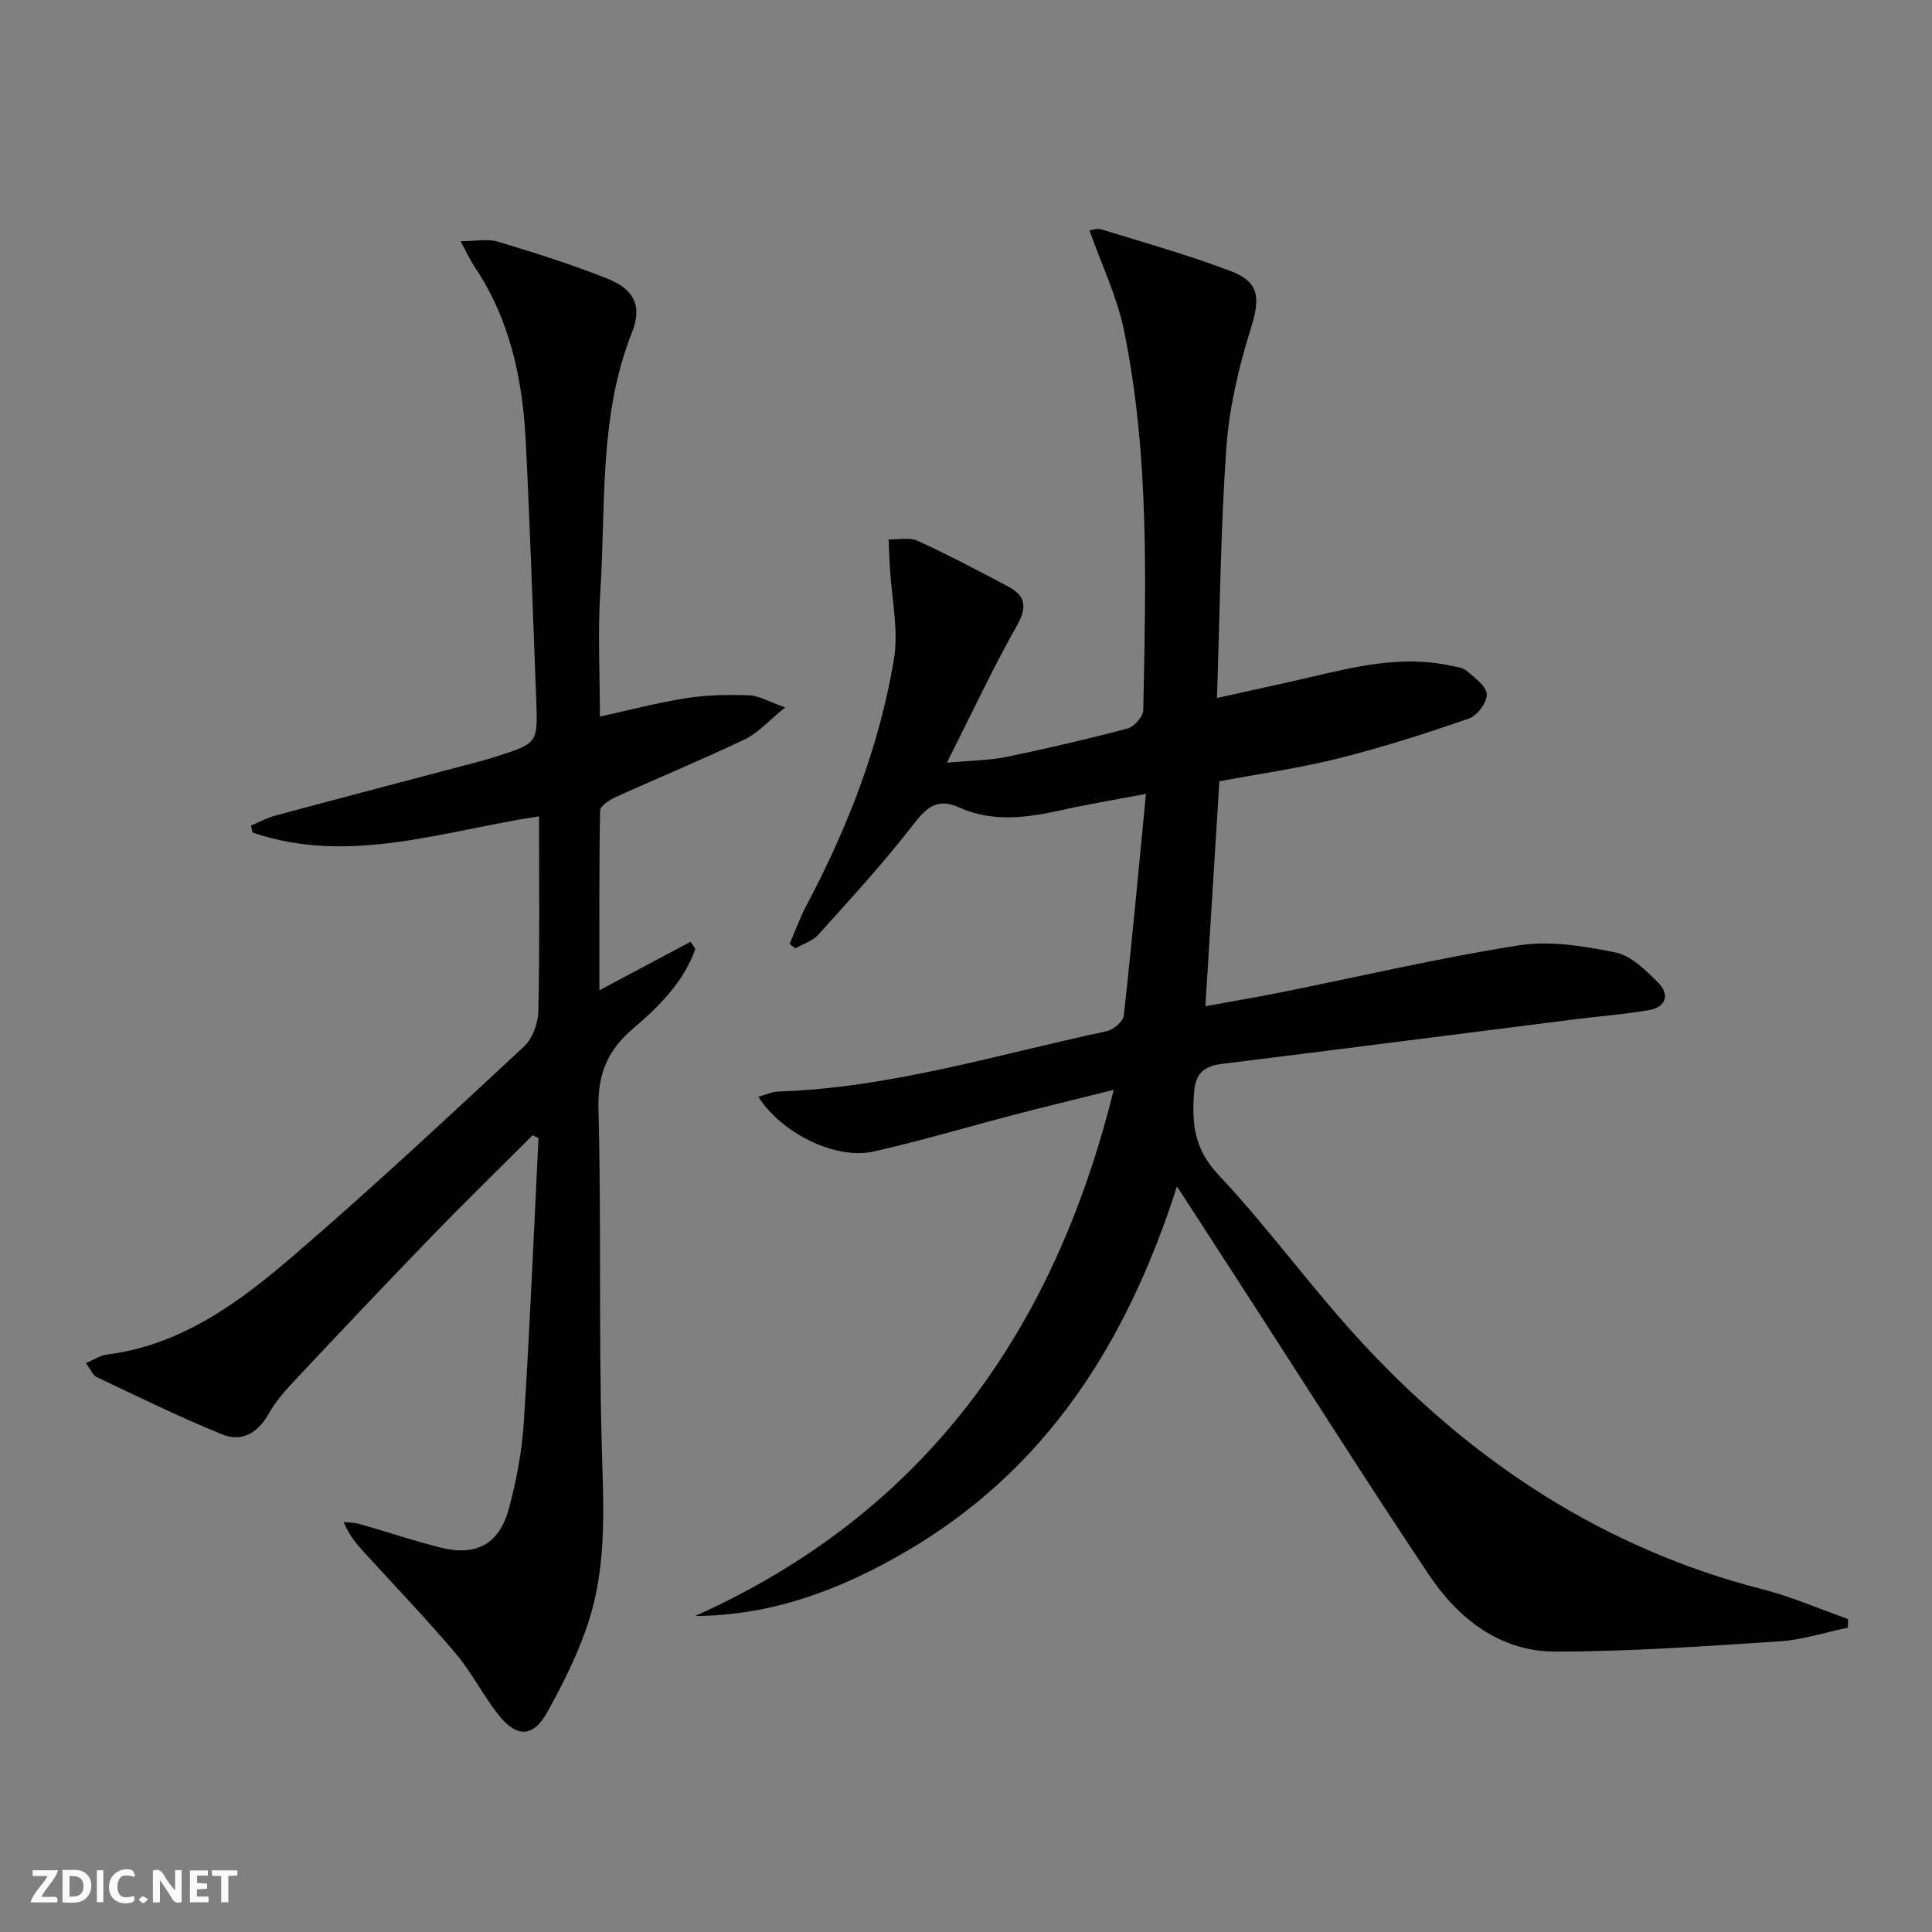
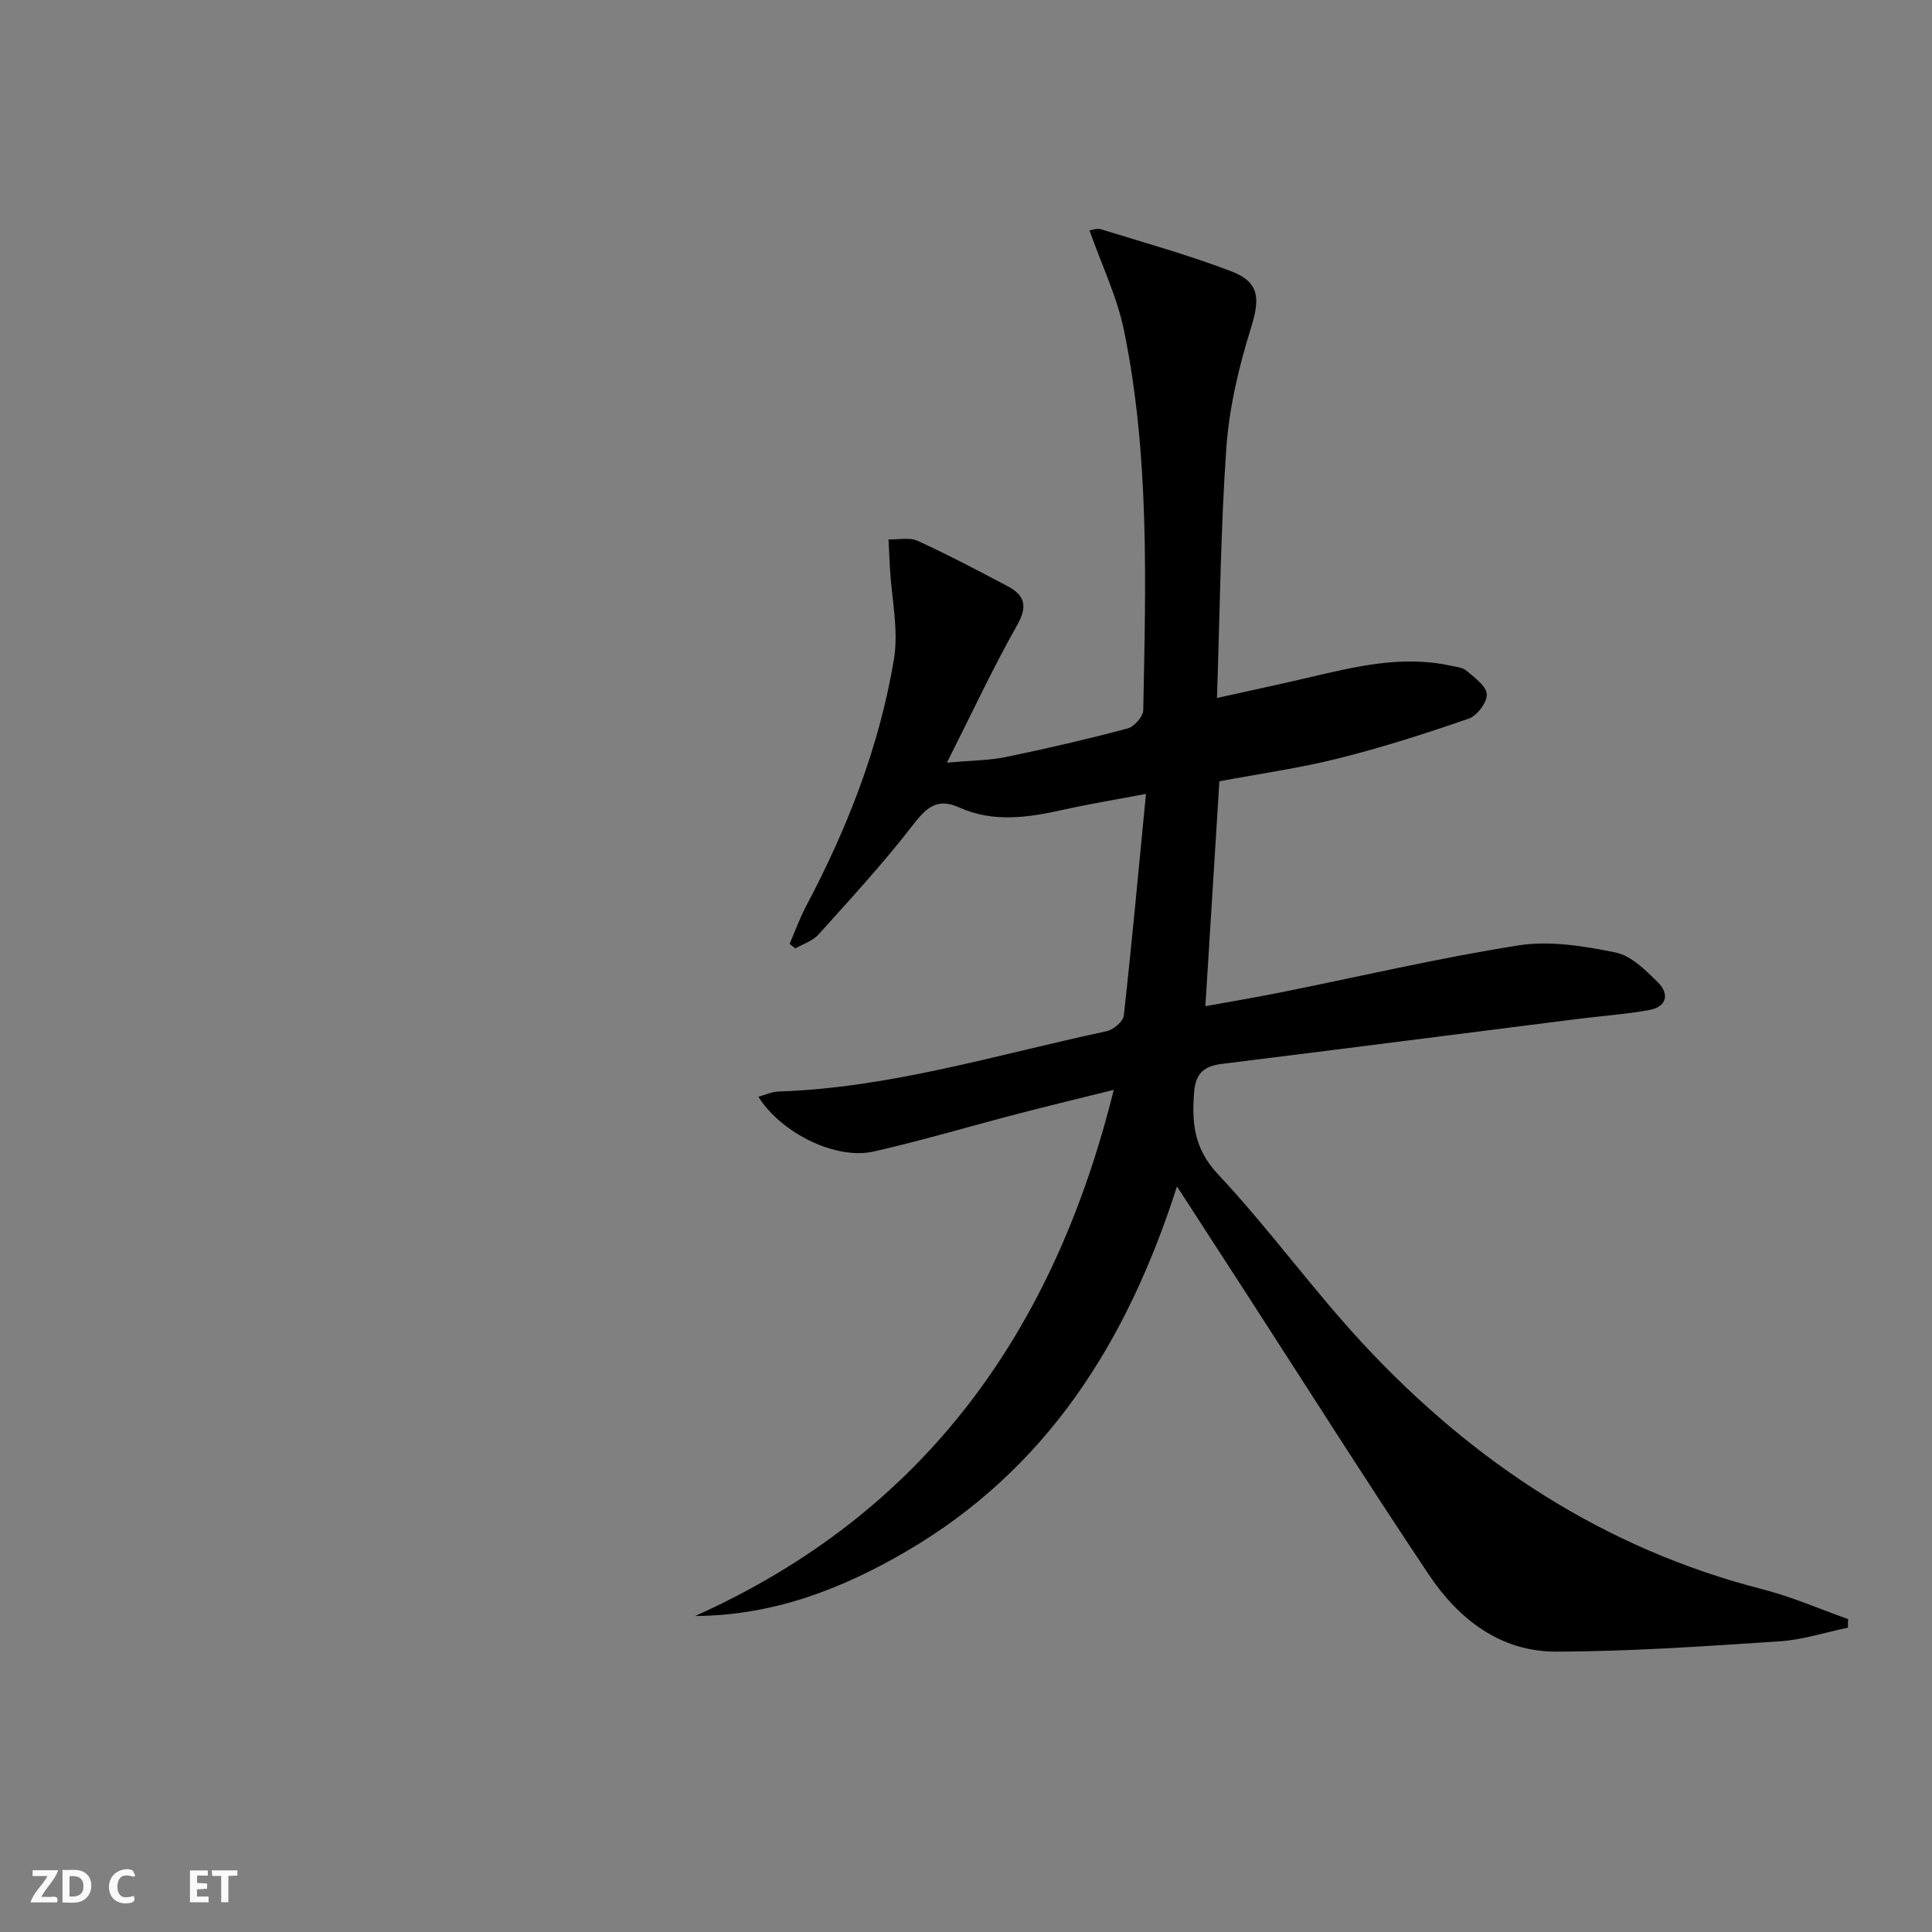
<svg xmlns="http://www.w3.org/2000/svg" enable-background="new 0 0 400 400" viewBox="0 0 400 400">
  <rect x="0" y="0" width="400" height="400" fill="#808080" stroke="none" />
  <g fill="#fbfafa">
-     <path d="m37.59 393.81c-.92.31-1.52.05-2-.78-.7-1.2-1.52-2.34-2.47-3.78v4.59c-.55.03-.95.05-1.41.07-.03-.37-.06-.64-.06-.91 0-1.91 0-3.81 0-5.7 1.13-.41 1.77-.03 2.29.91.62 1.11 1.38 2.14 2.31 3.19v-4.2h1.35v6.61z" />
    <path d="m12.94 393.88v-6.75c1.9.19 3.93-.54 5.37 1.29.8 1.01.78 2.88.03 3.97-1.37 1.97-3.4 1.51-5.4 1.49m1.45-1.22c2.04.12 2.92-.58 2.89-2.21-.03-1.51-.98-2.19-2.89-2z" />
    <path d="m11.81 393.87h-5.49c.68-2.18 2.47-3.48 3.51-5.45h-3.08v-1.21h5.29c-.71 2.13-2.44 3.48-3.47 5.51.86 0 1.63.04 2.39-.01.79-.05 1.14.21.85 1.16" />
    <path d="m39.33 393.86v-6.61h3.7v1.07h-2.22v1.52c.68.04 1.34.09 2.07.13v1.07c-.72.05-1.38.09-2.1.14v1.48h2.4v1.19h-3.85z" />
    <path d="m27.71 388.56c-1.15-.3-2.46-.61-3.1.64-.37.73-.41 1.93-.06 2.67.63 1.35 1.99.93 3.17.68.35.94-.01 1.32-.93 1.46-1.62.25-3.05-.27-3.76-1.48-.73-1.25-.6-3.03.31-4.17.88-1.11 2.71-1.7 4-1.16.32.13.44.74.65 1.12-.1.08-.19.16-.28.24" />
    <path d="m49.15 387.24v1.07c-.59.02-1.17.05-1.87.08v5.44h-1.48v-5.44h-1.85c-.05-.4-.08-.73-.13-1.15z" />
-     <path d="m20.06 387.21h1.33v6.62h-1.33z" />
-     <path d="m30.68 393.25c-.49.38-.8.79-1.05.76-.32-.05-.6-.45-.9-.7.26-.24.51-.64.8-.67.29-.04.62.3 1.15.61" />
  </g>
  <path d="m243.68 245.63c-10.38 32.42-27.08 58.7-56.19 75.65-13.32 7.75-27.37 13.18-43.57 13.3 47.51-21.33 74.29-58.94 86.67-108.94-6.85 1.71-13.39 3.28-19.89 4.97-9.95 2.59-19.81 5.53-29.83 7.8-7.8 1.77-19.1-3.78-23.86-11.34 1.49-.4 2.8-1.04 4.13-1.08 23.28-.77 45.44-7.69 67.98-12.49 1.4-.3 3.41-2 3.55-3.23 1.67-14.99 3.05-30.02 4.59-45.9-6.31 1.19-11.77 2.09-17.17 3.29-7.24 1.61-14.44 2.7-21.51-.49-4.63-2.09-6.84.11-9.63 3.71-6.07 7.86-12.84 15.2-19.49 22.6-1.19 1.33-3.17 1.94-4.79 2.88-.4-.31-.79-.63-1.19-.94 1.14-2.64 2.12-5.36 3.46-7.9 8.53-16.11 15.12-32.99 18.13-50.96 1.03-6.15-.49-12.72-.83-19.11-.1-1.92-.19-3.85-.28-5.77 2.03.06 4.34-.48 6.04.3 6.32 2.89 12.49 6.15 18.64 9.4 3.55 1.88 4.16 4.13 1.95 8.05-4.98 8.79-9.25 17.99-14.54 28.47 5.02-.45 8.72-.45 12.27-1.18 8.43-1.74 16.83-3.69 25.15-5.9 1.36-.36 3.2-2.46 3.23-3.78.51-26.29 1.33-52.64-3.98-78.59-1.43-6.97-4.62-13.58-7.15-20.74.39-.05 1.52-.51 2.42-.23 9.01 2.79 18.13 5.33 26.93 8.69 5.93 2.27 5.95 5.71 4.09 11.7-2.49 7.98-4.49 16.34-5.09 24.65-1.21 16.89-1.34 33.86-1.96 51.99 6.78-1.51 12.83-2.79 18.84-4.2 9.72-2.27 19.42-4.7 29.51-2.49 1.13.25 2.49.34 3.29 1.03 1.67 1.43 4.1 3.13 4.22 4.86.12 1.64-1.97 4.45-3.68 5.05-8.9 3.09-17.9 5.97-27.04 8.26-8.01 2.01-16.23 3.16-24.64 4.74-.94 15.19-1.89 30.4-2.9 46.56 5.33-.97 10.45-1.82 15.53-2.84 16.44-3.3 32.78-7.15 49.33-9.75 6.48-1.02 13.51.14 20.06 1.47 3.23.66 6.22 3.66 8.76 6.17 2.48 2.45 1.83 5.11-1.84 5.76-5.05.89-10.2 1.25-15.3 1.9-24.38 3.08-48.75 6.22-73.14 9.24-3.64.45-5.42 1.92-5.73 5.82-.5 6.4-.04 11.72 4.95 17.04 10.58 11.27 19.66 23.95 30.2 35.27 22.79 24.48 49.85 42.28 82.64 50.67 6 1.54 11.75 4.07 17.61 6.14-.02.6-.03 1.2-.05 1.79-4.71.97-9.38 2.51-14.13 2.82-15.42 1.01-30.86 2.1-46.3 2.13-11.51.02-20.15-6.71-26.3-15.9-12.76-19.07-25.02-38.48-37.49-57.75-4.69-7.25-9.37-14.47-14.68-22.67z" fill="#000001" />
-   <path d="m17.78 282.21c1.89-.8 3.05-1.6 4.28-1.75 15.47-1.95 27.45-10.81 38.67-20.46 16.27-13.99 31.97-28.66 47.7-43.27 1.78-1.65 2.97-4.79 3.03-7.28.29-13.3.14-26.62.14-40.44-19.98 3.02-39.4 10.19-59.31 3.35-.12-.47-.24-.95-.35-1.42 1.68-.7 3.3-1.61 5.04-2.08 13.78-3.7 27.59-7.32 41.39-10.97 1.44-.38 2.89-.79 4.31-1.24 8.67-2.78 8.69-2.78 8.34-11.79-.69-17.78-1.27-35.57-2.16-53.34-.64-12.92-3.24-25.37-10.65-36.36-.9-1.34-1.57-2.84-2.86-5.22 3.09 0 5.59-.55 7.74.1 7.62 2.29 15.22 4.7 22.61 7.62 5.57 2.2 7.33 5.65 5.15 11.15-6.9 17.36-5.39 35.65-6.56 53.63-.55 8.45-.09 16.96-.09 25.92 6.16-1.34 12.02-2.9 17.98-3.83 4.23-.66 8.6-.72 12.89-.58 1.96.06 3.88 1.24 7.51 2.51-3.59 2.9-5.68 5.33-8.33 6.59-8.83 4.21-17.89 7.95-26.8 11.99-1.28.58-3.19 1.83-3.21 2.8-.22 12.25-.14 24.5-.14 37.19 6.66-3.55 12.77-6.8 18.87-10.05.33.5.66.99.99 1.49-2.4 6.9-7.6 11.95-12.88 16.47-5.43 4.65-7.36 9.56-7.17 16.69.59 22.97.05 45.98.66 68.95.33 12.34 1.18 24.69-2.53 36.58-2.1 6.73-5.32 13.2-8.77 19.38-2.92 5.24-6.33 5.24-10.12.44-3.18-4.04-5.51-8.77-8.83-12.68-6.01-7.1-12.48-13.83-18.75-20.71-1.64-1.8-3.27-3.62-4.43-6.48 1.13.13 2.29.12 3.37.43 5.58 1.6 11.09 3.46 16.71 4.87 7.34 1.84 12.11-.67 14.12-8.01 1.61-5.89 2.74-12.02 3.12-18.1 1.25-19.54 2.06-39.11 3.03-58.67-.41-.19-.82-.39-1.22-.58-6.98 6.98-14.06 13.87-20.93 20.97-9.5 9.8-18.87 19.72-28.21 29.67-2.04 2.17-4.08 4.48-5.53 7.06-2.23 3.96-5.59 5.85-9.52 4.26-8.85-3.58-17.44-7.83-26.09-11.91-.78-.37-1.18-1.5-2.21-2.89z" fill="#000001" />
</svg>